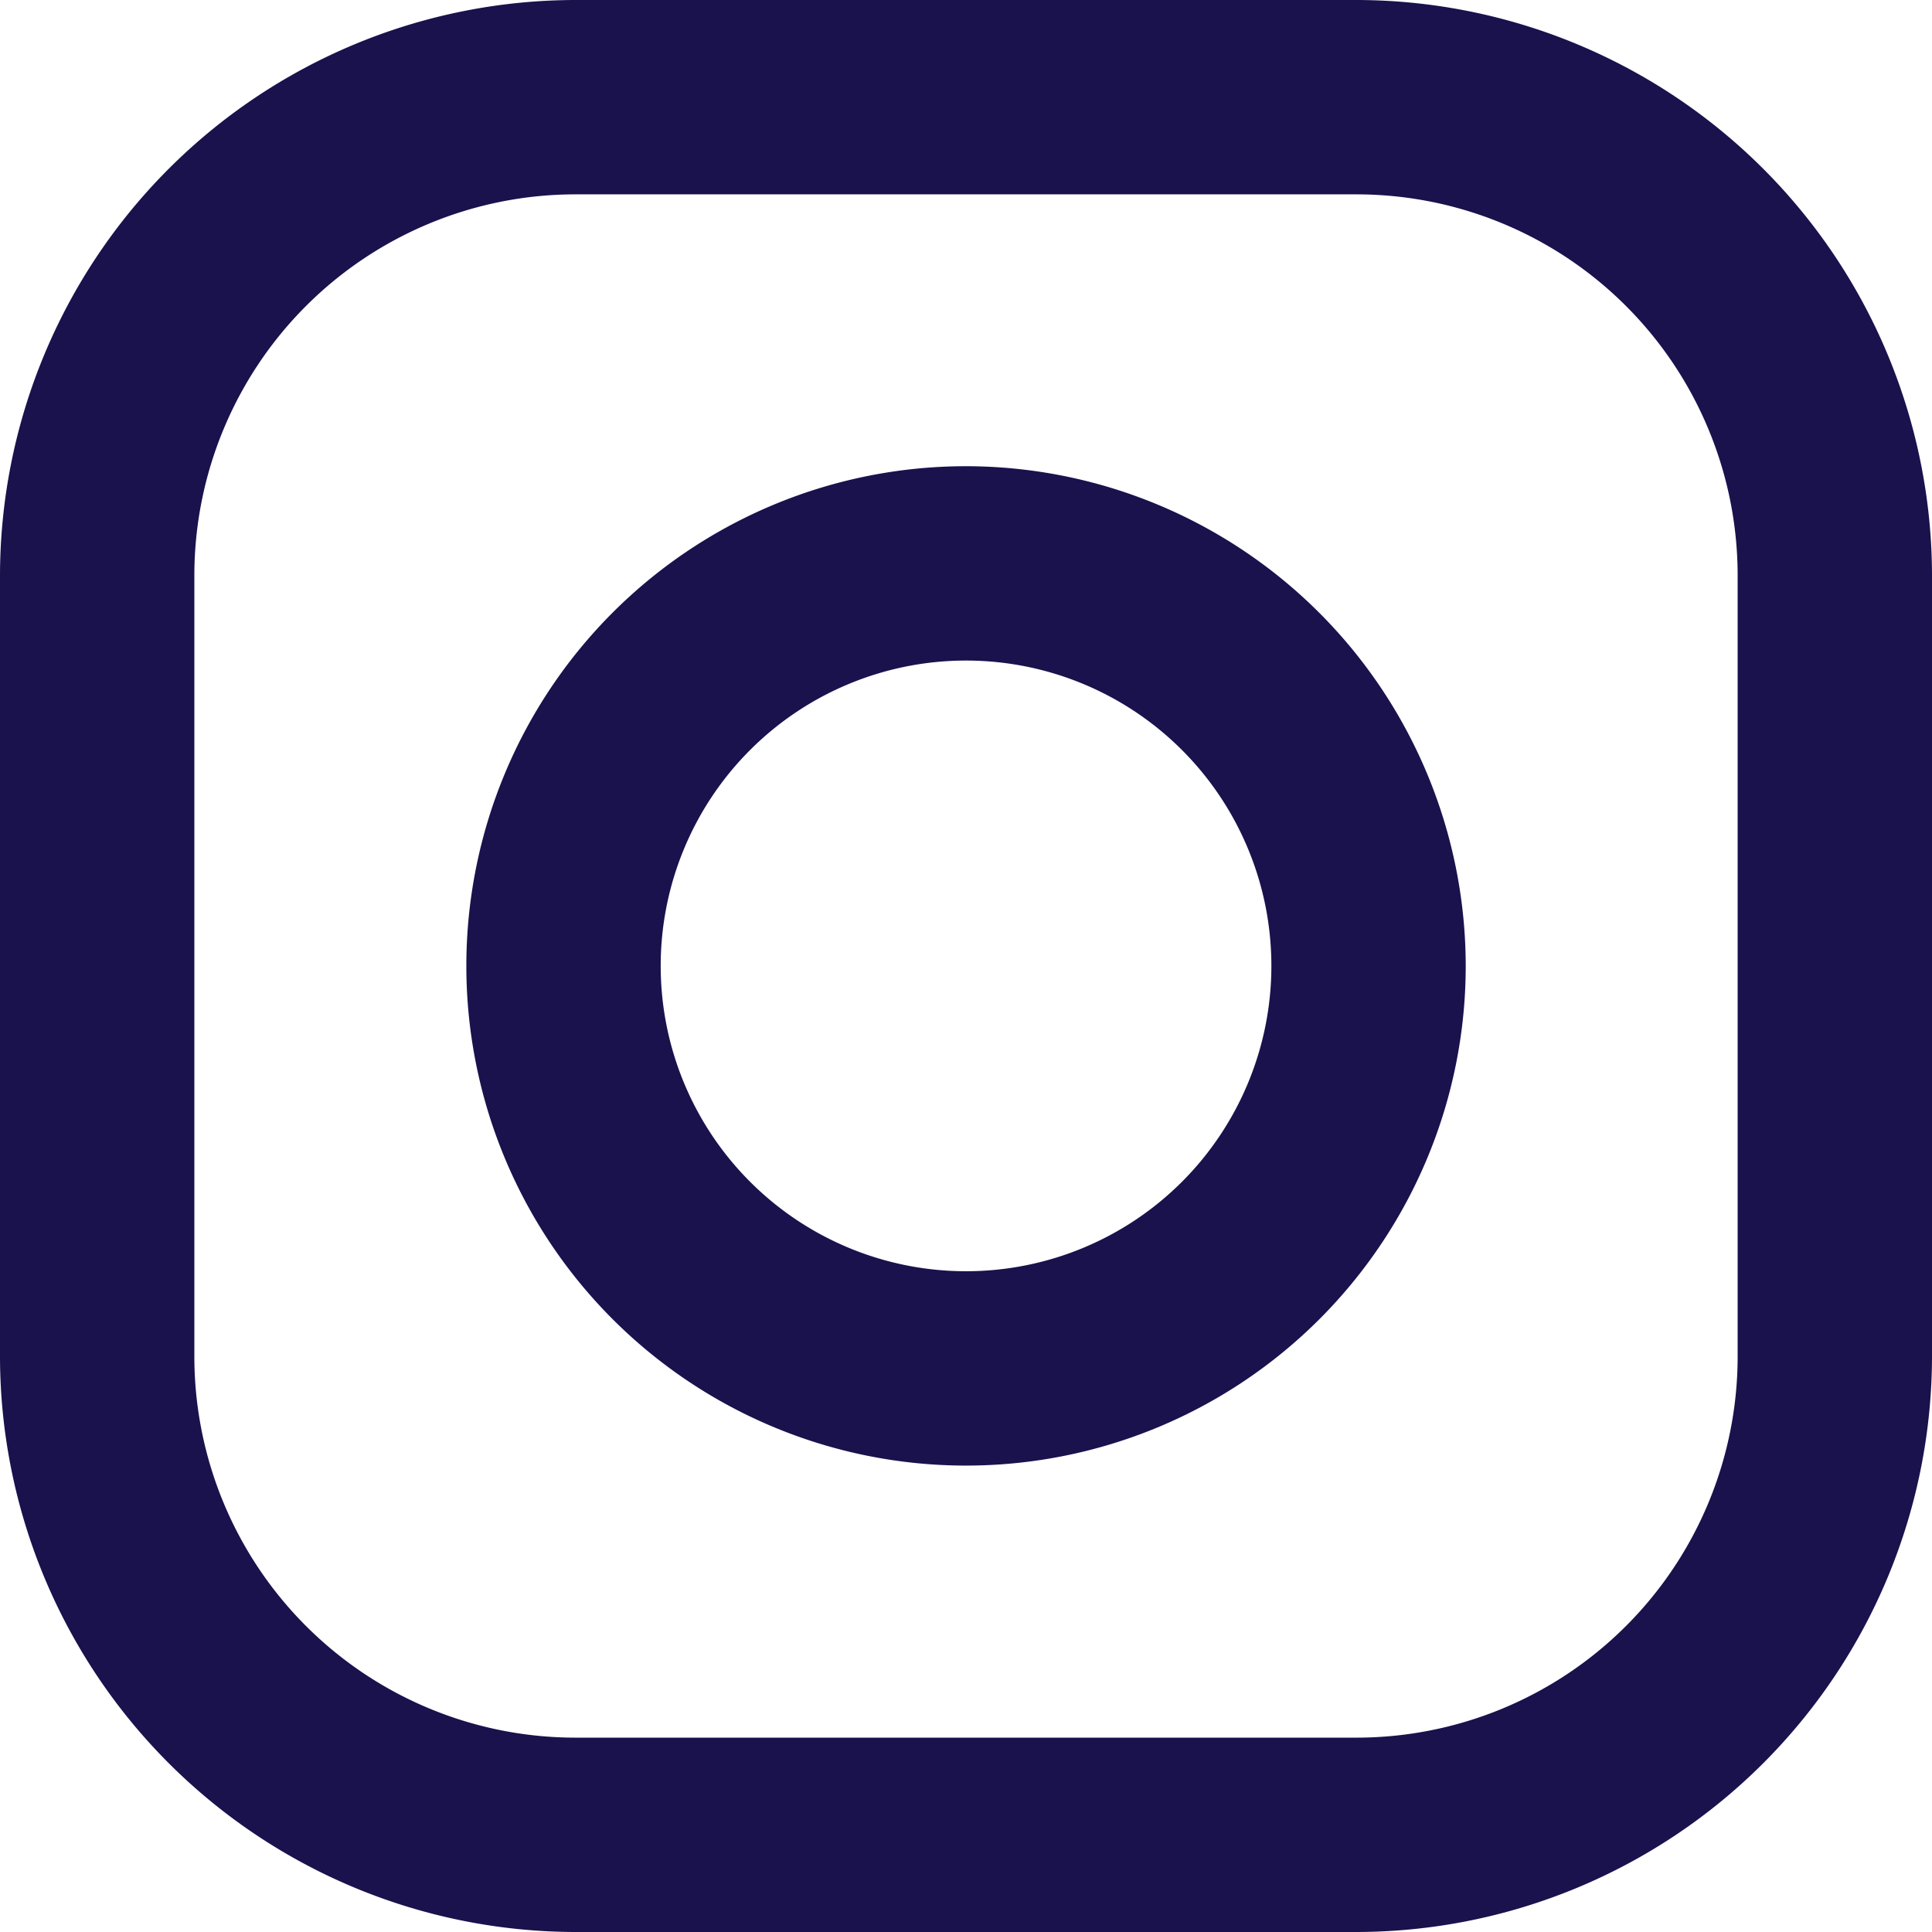
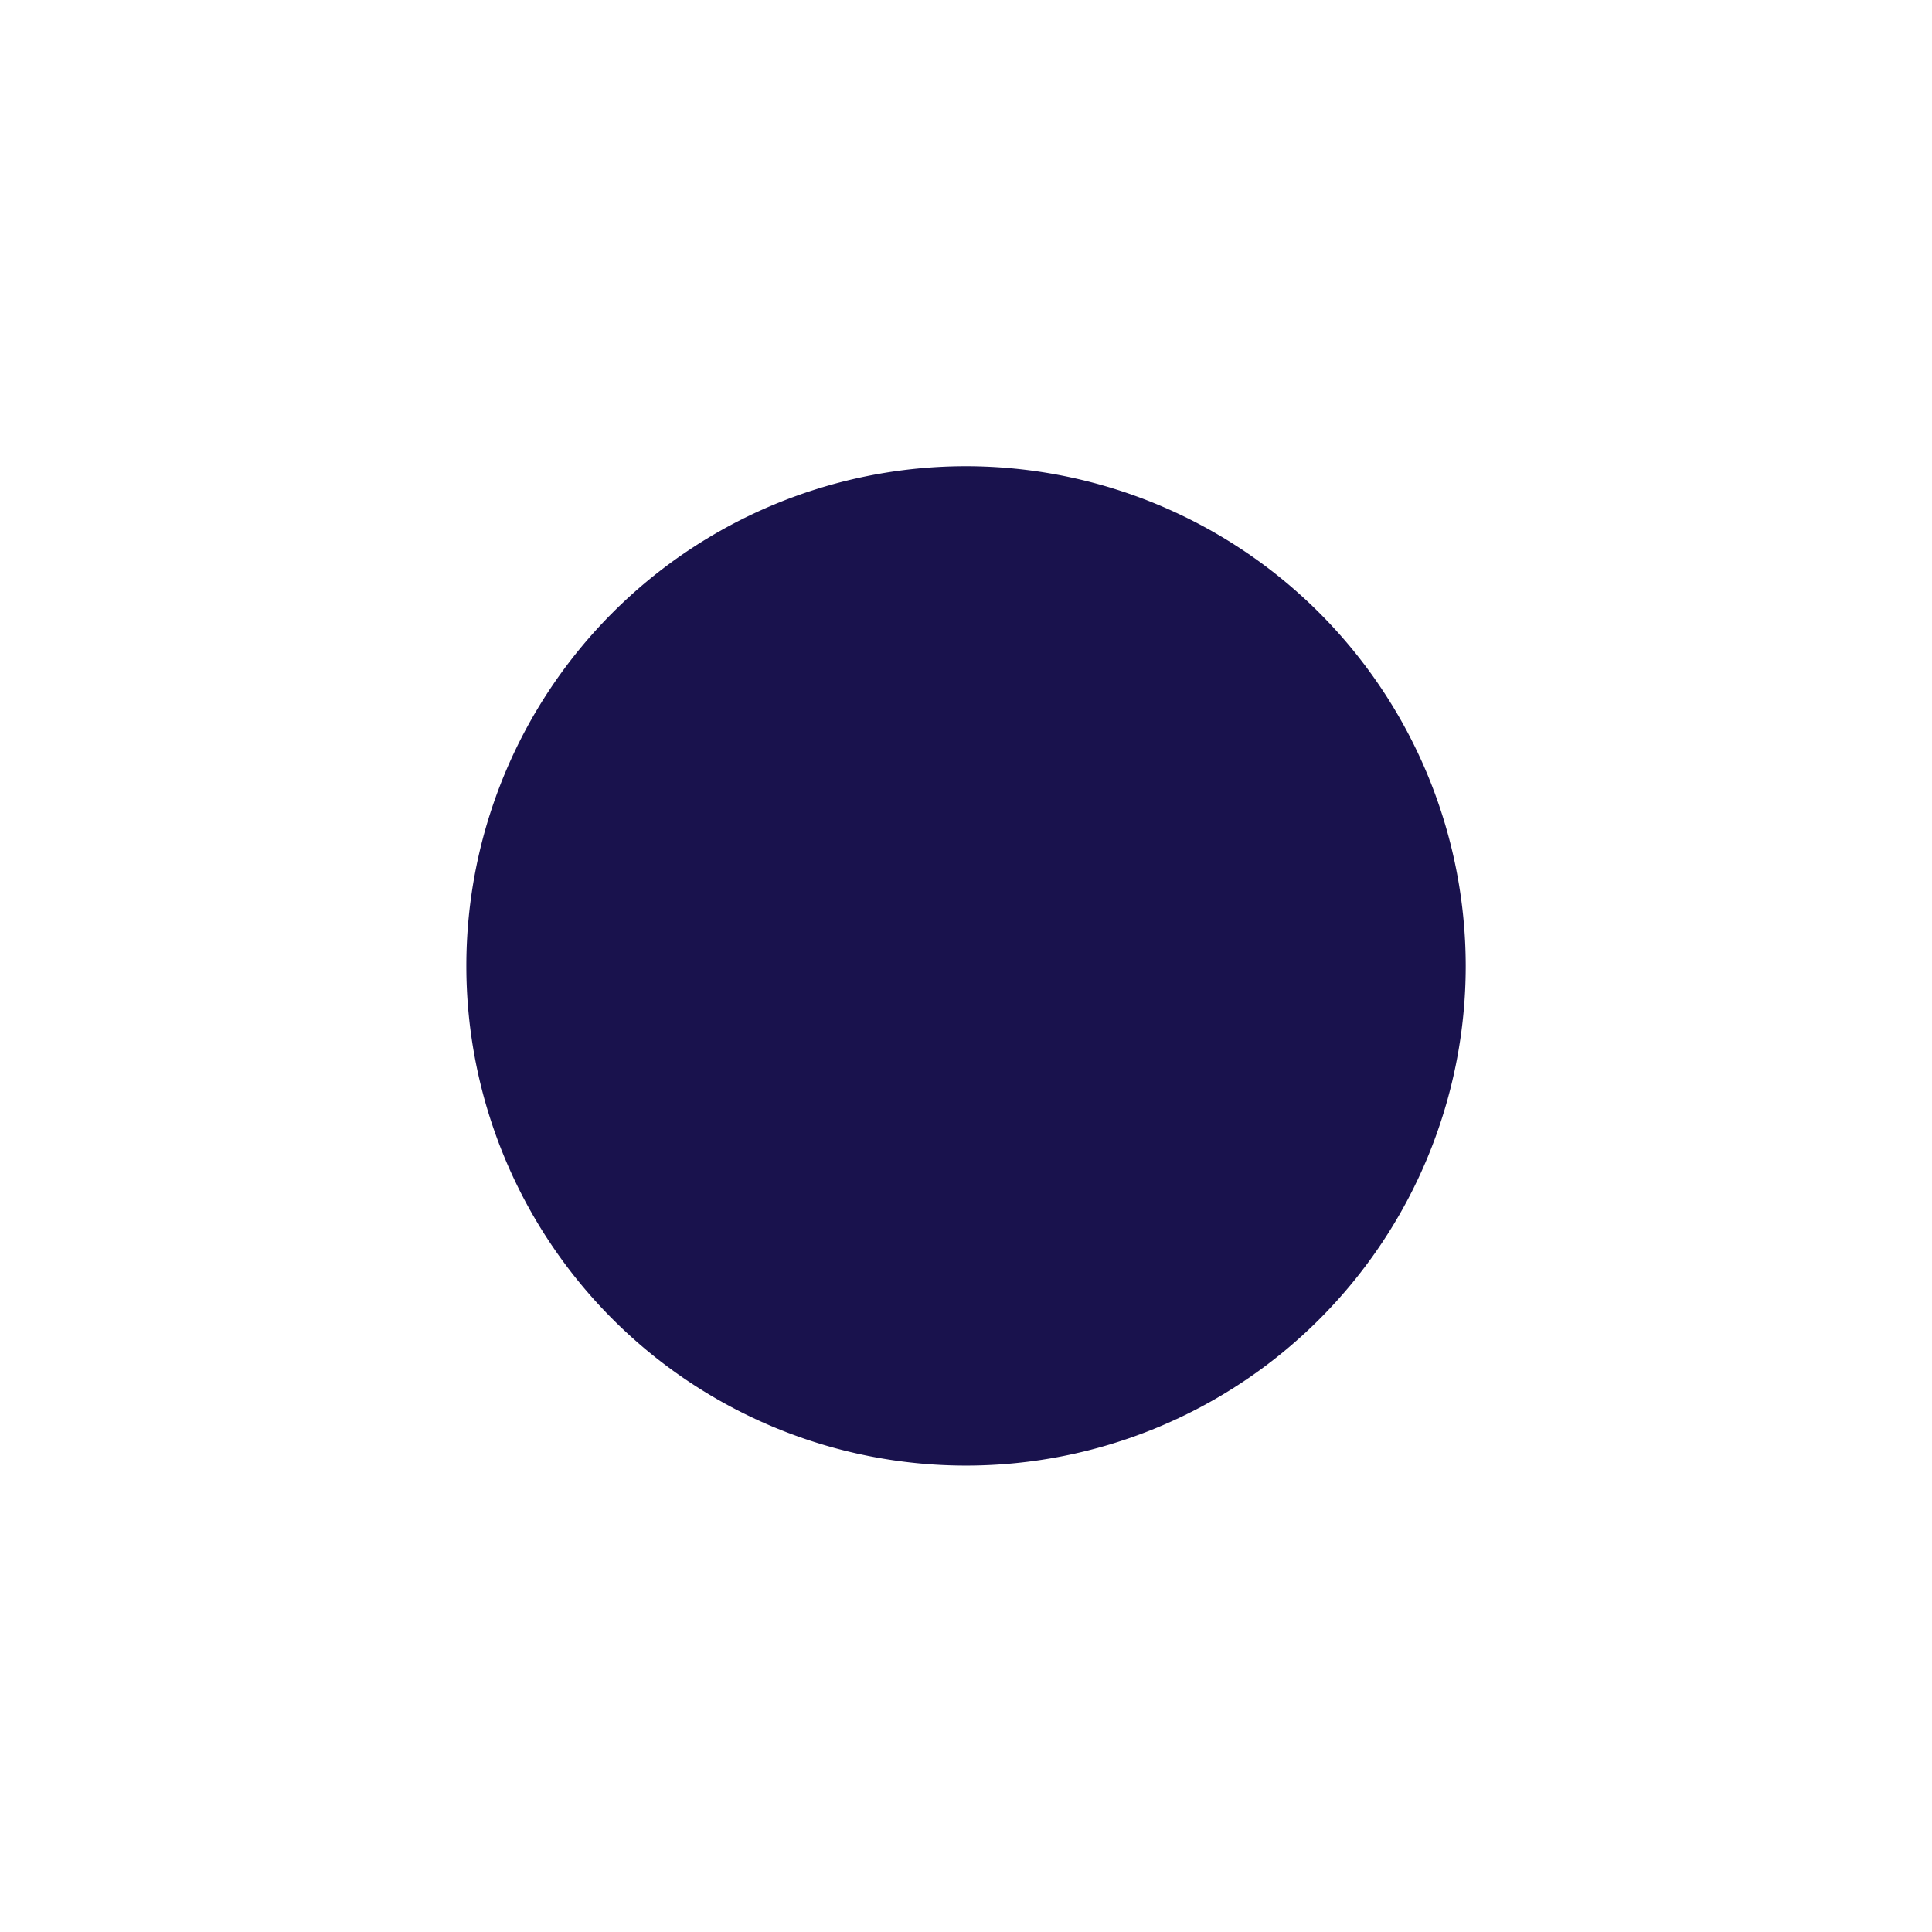
<svg xmlns="http://www.w3.org/2000/svg" width="28.271" height="28.271" viewBox="0 0 28.271 28.271">
  <g transform="translate(0 0)">
-     <path d="M129.317,109.468H117.89a8.431,8.431,0,0,0-8.422,8.422v11.427a8.432,8.432,0,0,0,8.422,8.422h11.427a8.432,8.432,0,0,0,8.422-8.422V117.89a8.432,8.432,0,0,0-8.422-8.422Zm5.578,19.849a5.578,5.578,0,0,1-5.578,5.578H117.89a5.578,5.578,0,0,1-5.578-5.578V117.89a5.578,5.578,0,0,1,5.578-5.578h11.427a5.578,5.578,0,0,1,5.578,5.578Z" transform="translate(-109.468 -109.468)" fill="#19124d" />
-     <path d="M187.514,180.2a7.312,7.312,0,1,0,7.312,7.312,7.32,7.32,0,0,0-7.312-7.312Zm0,11.78a4.468,4.468,0,1,1,4.468-4.468,4.468,4.468,0,0,1-4.468,4.468Z" transform="translate(-173.378 -173.378)" fill="#19124d" />
+     <path d="M187.514,180.2a7.312,7.312,0,1,0,7.312,7.312,7.32,7.32,0,0,0-7.312-7.312Zm0,11.78Z" transform="translate(-173.378 -173.378)" fill="#19124d" />
  </g>
</svg>